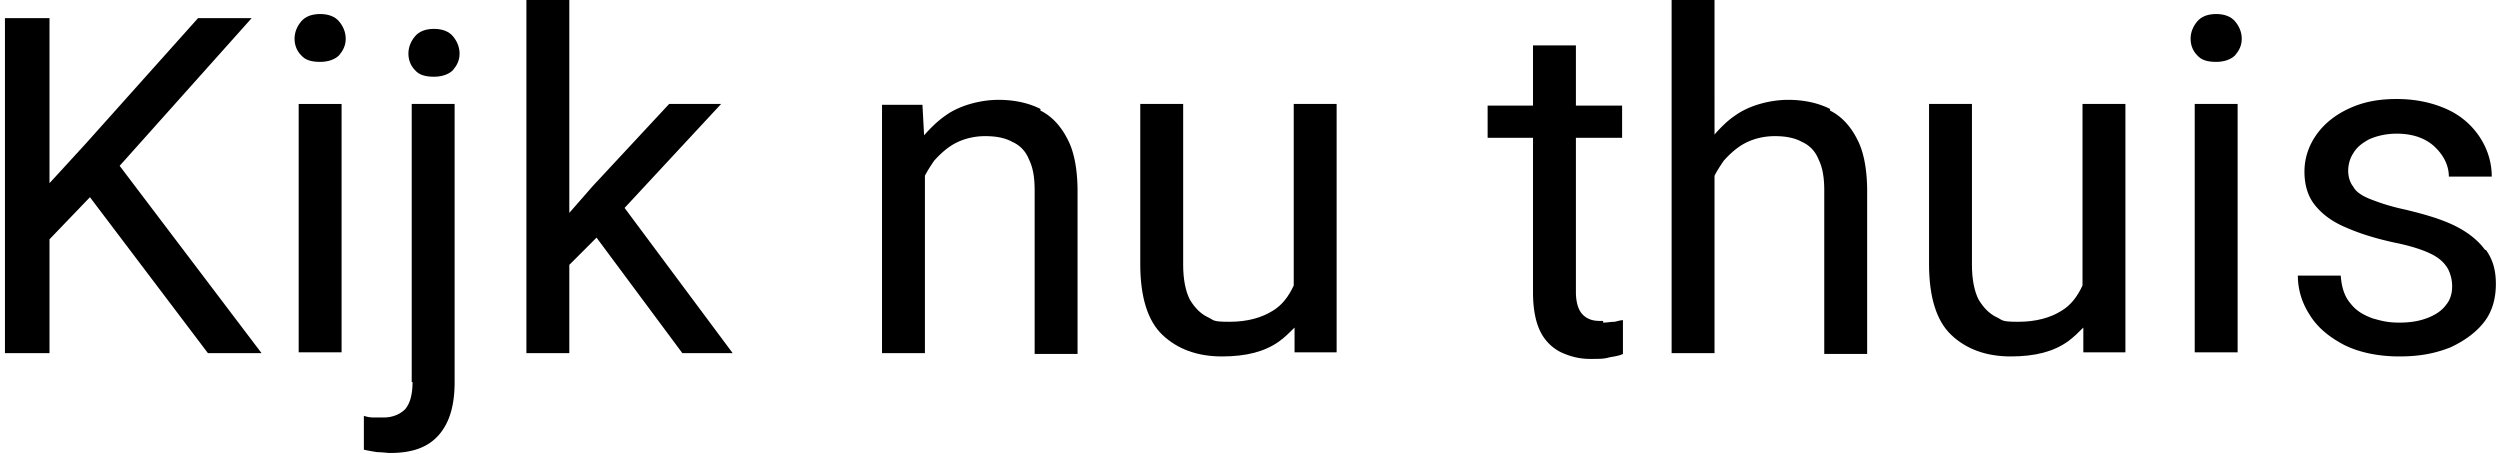
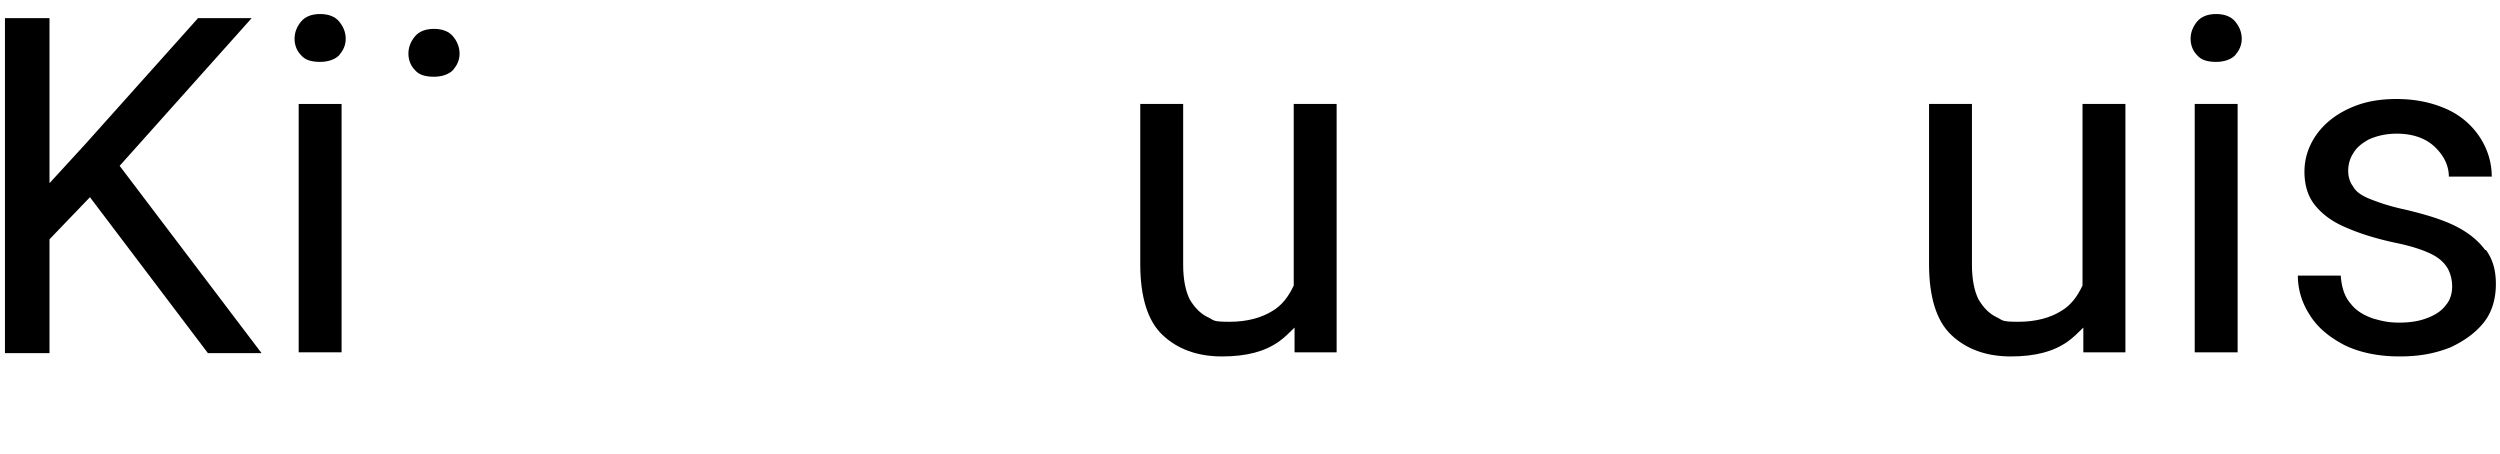
<svg xmlns="http://www.w3.org/2000/svg" viewBox="0 0 303 55">
  <path d="M30.5 2.2H24L10.4 17.4 6 22.2v-20H.6v40.6H6V29l4.9-5.1 14.3 18.9h6.5L14.5 20.1l16-17.9z" />
  <use href="#B" />
  <path d="M36.2 12.6h5.2v30.1h-5.2z" />
  <use href="#B" x="13.8" y="1.8" />
-   <path d="M50 46.3c0 1.5-.3 2.6-.9 3.3-.6.6-1.5 1-2.6 1h-1.2a3.73 3.73 0 0 1-1.2-.2v4.1c.4.1 1 .2 1.6.3.6 0 1.2.1 1.6.1 2.7 0 4.6-.7 5.9-2.2s1.9-3.6 1.9-6.4V12.6h-5.2v33.7zm37.4-33.7h-6.3l-9.3 10-2.8 3.2V0h-5.2v42.8H69V32.1l3.3-3.3 10.4 14h6.1L75.7 25.2l11.7-12.6zm38.7.6c-1.4-.7-3.1-1.1-5.1-1.1s-4.6.6-6.4 1.9c-1 .7-1.8 1.5-2.6 2.4l-.2-3.7h-4.9v30.1h5.2V21.3c.3-.6.7-1.2 1.1-1.8.8-.9 1.7-1.7 2.7-2.2s2.2-.8 3.5-.8 2.4.2 3.3.7c.9.4 1.6 1.1 2 2.1.5 1 .7 2.2.7 3.8v19.8h5.2V23.2c0-2.6-.4-4.8-1.2-6.3-.8-1.6-1.9-2.8-3.3-3.5z" />
  <use href="#C" />
-   <path d="M194.3 38.9c-.6 0-1.1 0-1.6-.2s-.9-.5-1.2-1-.5-1.3-.5-2.3V16.7h5.6v-3.9H191V5.5h-5.2v7.3h-5.5v3.9h5.5v18.7c0 2 .3 3.6.9 4.8a5.49 5.49 0 0 0 2.5 2.5c1.1.5 2.2.8 3.5.8s1.7 0 2.4-.2c.6-.1 1.2-.2 1.6-.4v-4.1c-.2 0-.6.1-1 .2-.5 0-.9.1-1.4.1zm27.5-25.7c-1.4-.7-3.1-1.1-5.1-1.1s-4.6.6-6.4 1.9c-.9.6-1.7 1.4-2.5 2.3V0h-5.2v42.8h5.2V21.3c.3-.6.7-1.2 1.1-1.8.8-.9 1.7-1.7 2.7-2.2s2.2-.8 3.5-.8 2.4.2 3.3.7c.9.4 1.6 1.1 2 2.1.5 1 .7 2.2.7 3.8v19.8h5.2V23.2c0-2.6-.4-4.8-1.2-6.3-.8-1.6-1.9-2.8-3.3-3.5z" />
  <use href="#C" x="95.6" />
  <use href="#B" x="229.8" />
  <path d="M266 12.6h5.2v30.1H266zm35.2 17.7c-.8-1.1-2-2.1-3.6-2.9s-3.6-1.4-6.1-2c-1.9-.4-3.3-.9-4.3-1.3s-1.7-.9-2-1.5c-.4-.5-.6-1.2-.6-1.9s.2-1.5.6-2.1c.4-.7 1-1.2 1.9-1.7.9-.4 2-.7 3.4-.7 2 0 3.6.6 4.7 1.7s1.6 2.3 1.6 3.5h5.2c0-1.7-.5-3.3-1.4-4.7a9.3 9.3 0 0 0-3.9-3.4c-1.7-.8-3.8-1.3-6.2-1.3s-4.2.4-5.9 1.2-3 1.9-3.9 3.2-1.4 2.8-1.4 4.4.4 3 1.3 4.1 2.1 2 3.8 2.7c1.6.7 3.5 1.3 5.8 1.8 2 .4 3.5.9 4.5 1.4s1.6 1.1 2 1.8a4.65 4.65 0 0 1 .5 2.1c0 .8-.2 1.6-.7 2.2-.5.7-1.2 1.2-2.2 1.6s-2.1.6-3.5.6-2.1-.2-3.2-.5c-1.1-.4-2-.9-2.7-1.8-.7-.8-1.1-1.9-1.2-3.4h-5.2c0 1.7.5 3.3 1.4 4.7.9 1.5 2.3 2.7 4.2 3.7 1.8.9 4.1 1.4 6.7 1.4s4.4-.4 6.2-1.1c1.7-.8 3.1-1.8 4.1-3.1s1.4-2.9 1.4-4.6-.4-3-1.2-4.1z" />
  <defs>
    <path id="B" d="M38.8 1.7c-1 0-1.8.3-2.3.9s-.8 1.3-.8 2.1.3 1.5.8 2c.5.6 1.3.8 2.3.8s1.8-.3 2.3-.8c.5-.6.8-1.2.8-2s-.3-1.5-.8-2.1-1.3-.9-2.3-.9z" />
    <path id="C" d="M156.8 34.6c-.6 1.3-1.4 2.4-2.6 3.1-1.3.8-3 1.3-5.2 1.3s-1.8-.2-2.7-.6c-.8-.4-1.5-1.1-2.1-2.1-.5-1-.8-2.4-.8-4.2V12.6h-5.2V32c0 4 .9 6.9 2.7 8.6s4.2 2.6 7.2 2.6 5.2-.6 6.9-1.8c.7-.5 1.3-1.1 1.9-1.7v3h5.1V12.6h-5.2v21.9z" />
  </defs>
</svg>